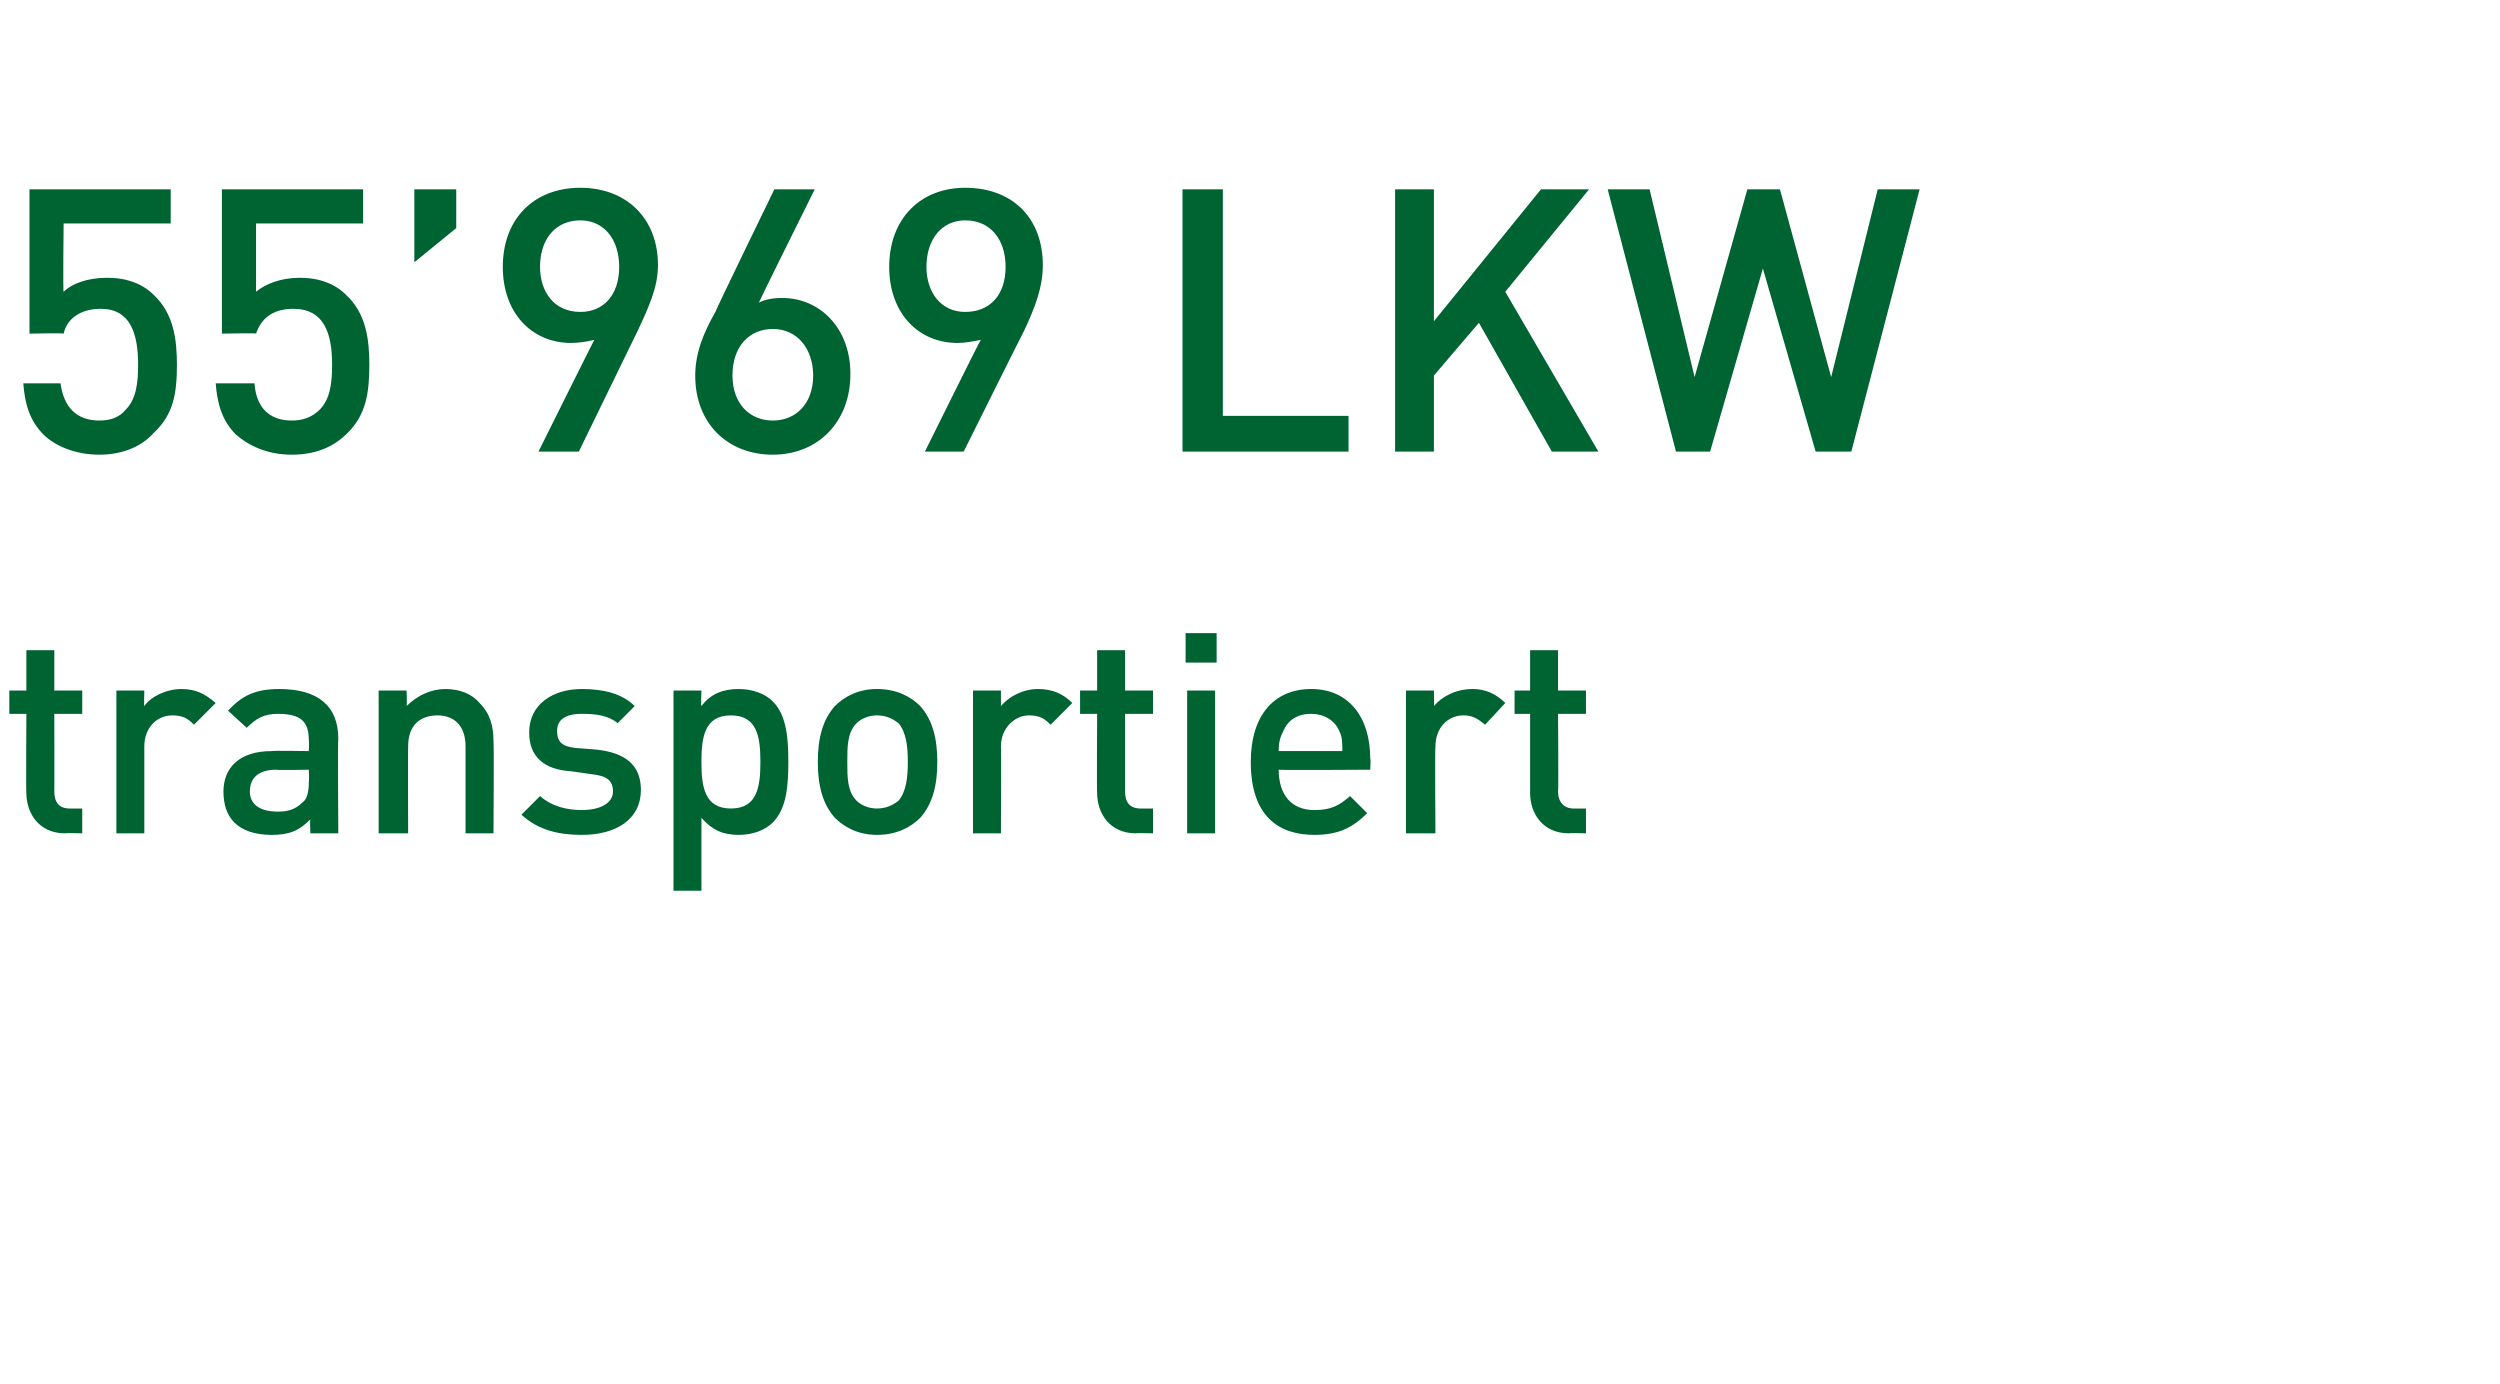
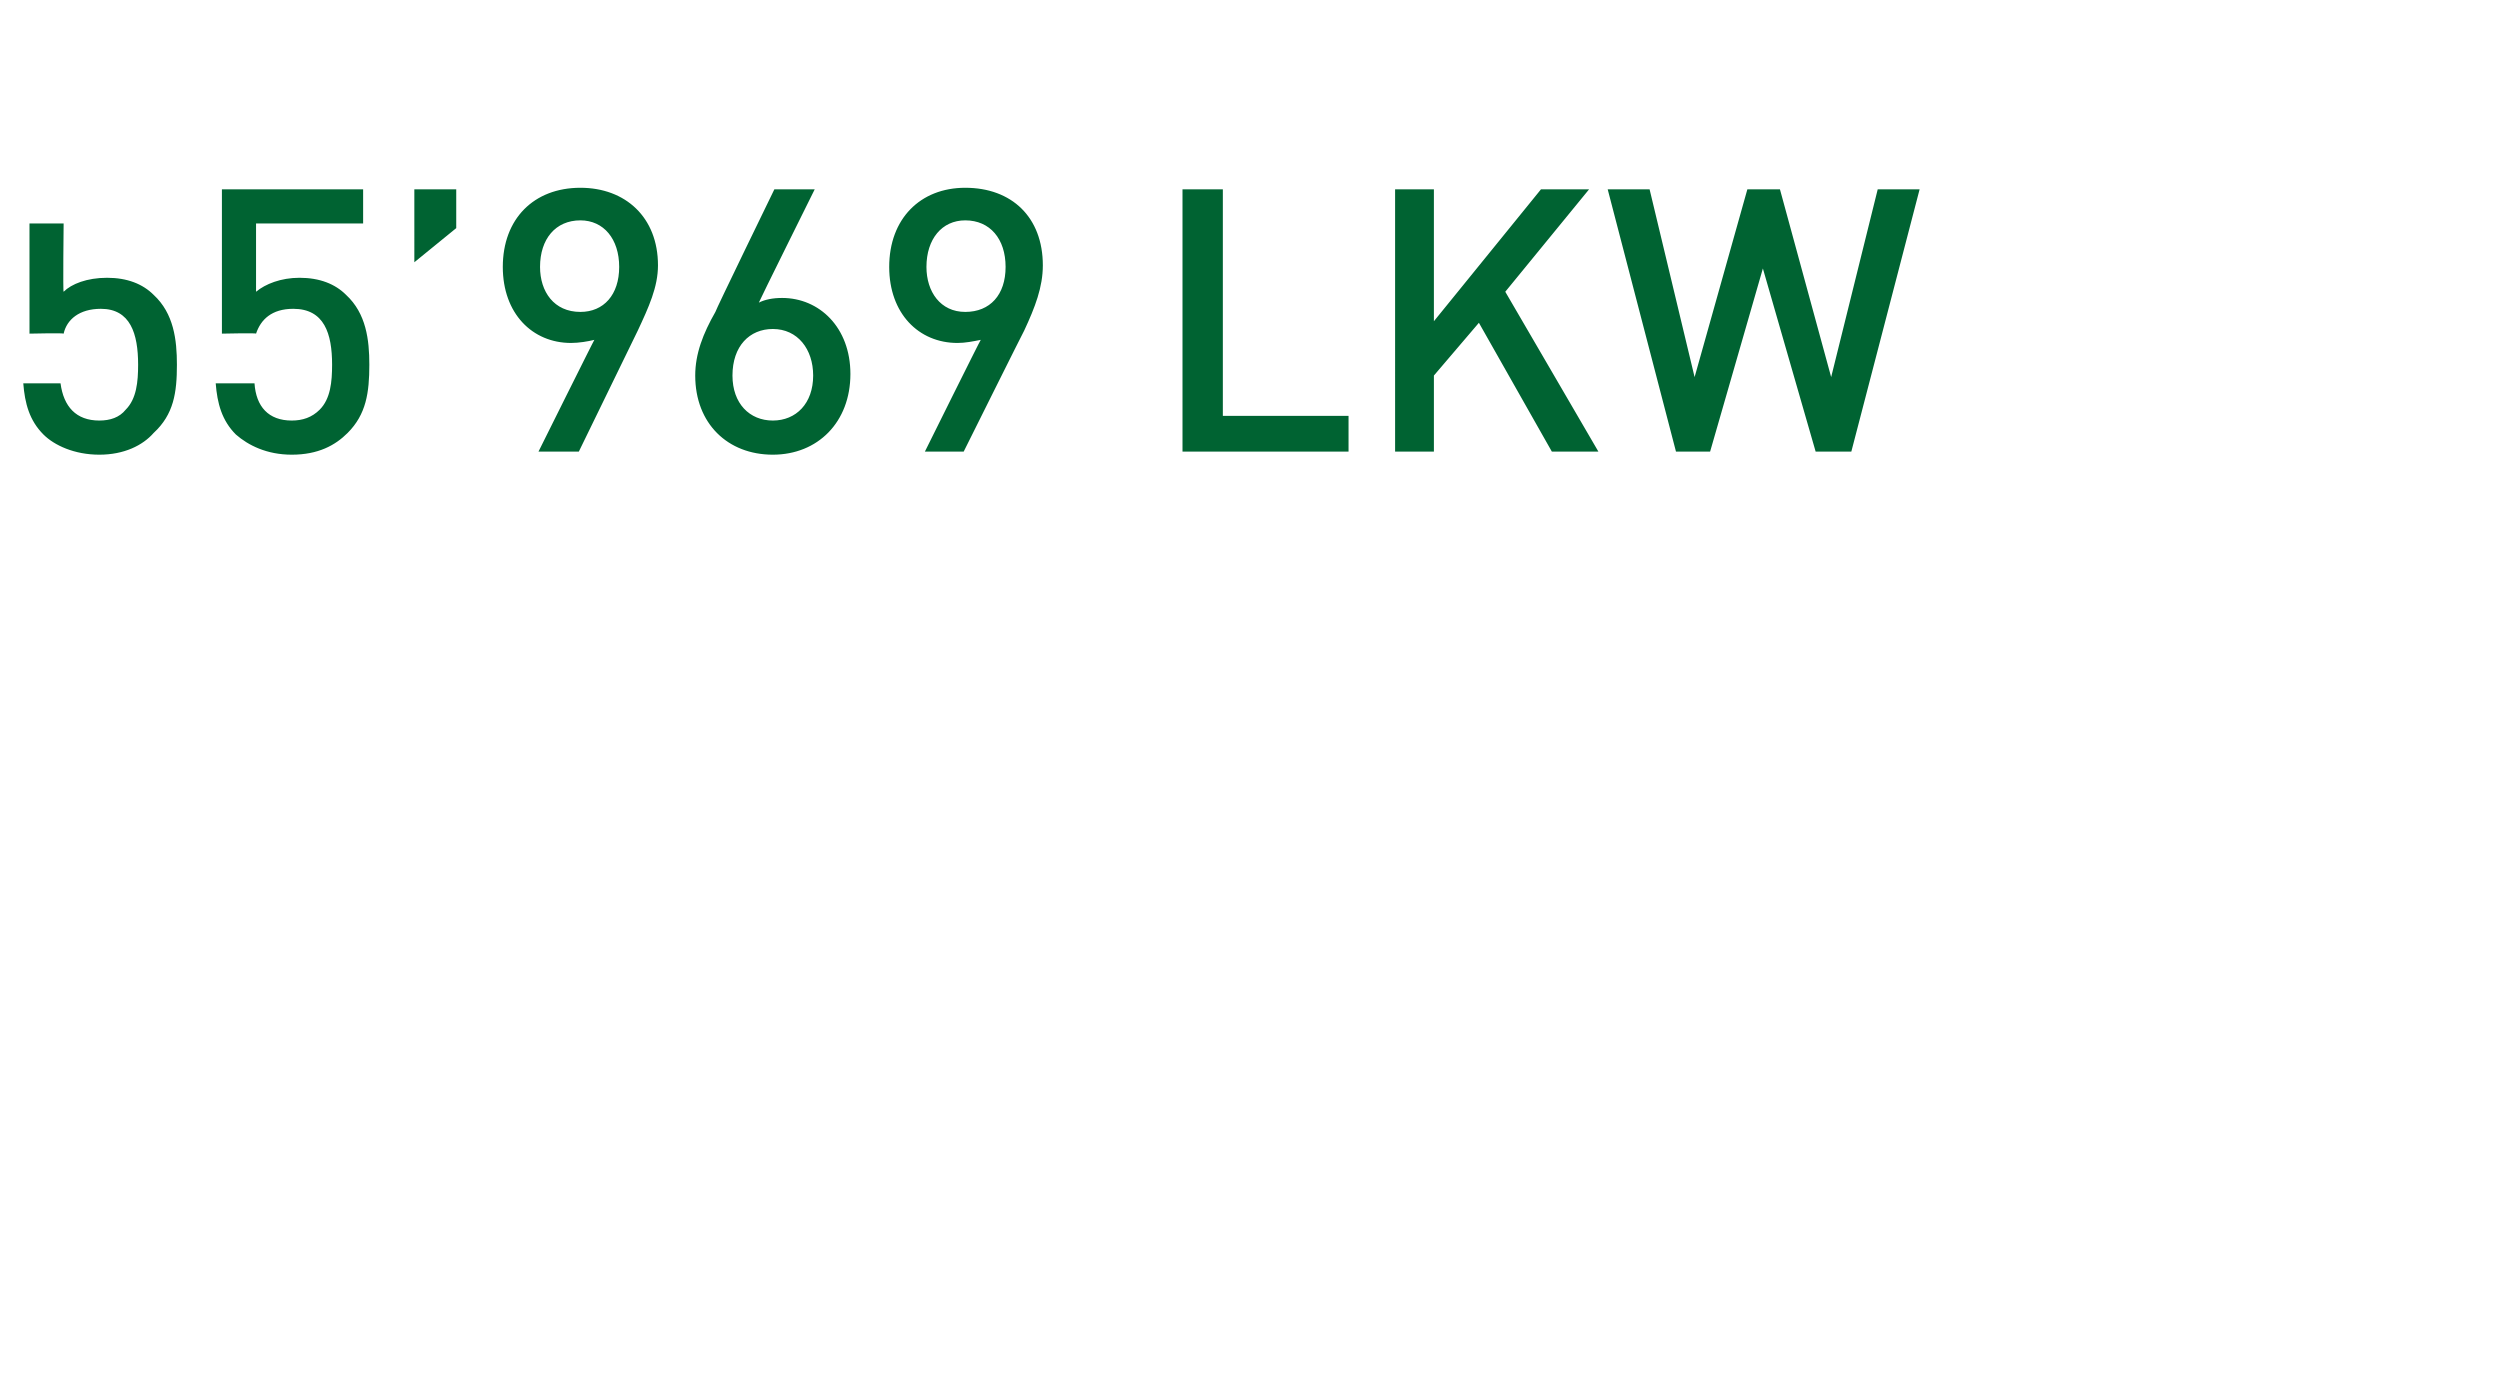
<svg xmlns="http://www.w3.org/2000/svg" version="1.1" width="161.1px" height="89.2px" viewBox="0 -11 161.1 89.2" style="top:-11px">
  <desc>55 969 LKW transportiert</desc>
  <defs />
  <g id="Polygon188383">
-     <path d="m4.2 42.7c-1.7 0-2.5-1.3-2.5-2.6c-.03.03 0-5.1 0-5.1H.6v-1.5h1.1v-2.6h1.8v2.6h1.8v1.5H3.5s.01 5.04 0 5c0 .7.3 1.1 1 1.1h.8v1.6s-1.12-.03-1.1 0zm8.3-7c-.4-.4-.7-.6-1.4-.6c-1 0-1.8.8-1.8 2v5.6H7.5v-9.2h1.8s-.03 1.04 0 1c.4-.6 1.4-1.1 2.4-1.1c.9 0 1.5.3 2.2.9l-1.4 1.4zm7.5 7s-.04-.86 0-.9c-.7.7-1.3 1-2.5 1c-1.1 0-1.9-.3-2.4-.8c-.5-.5-.7-1.2-.7-2c0-1.5 1-2.6 3.1-2.6c.03-.04 2.4 0 2.4 0c0 0 .03-.69 0-.7c0-1.2-.5-1.7-2-1.7c-.9 0-1.4.3-2 .9l-1.2-1.1c.9-1 1.8-1.4 3.3-1.4c2.5 0 3.8 1.1 3.8 3.2c-.04-.03 0 6.1 0 6.1H20zm-.1-4.1s-2.08.04-2.1 0c-1.1 0-1.7.5-1.7 1.4c0 .8.6 1.3 1.8 1.3c.6 0 1.1-.1 1.6-.6c.3-.2.4-.7.4-1.3c.03-.02 0-.8 0-.8zM30 42.7v-5.6c0-1.4-.8-2-1.8-2c-1.1 0-1.9.6-1.9 2c-.02.01 0 5.6 0 5.6h-1.9v-9.2h1.8s.04.96 0 1c.7-.7 1.6-1.1 2.5-1.1c.9 0 1.7.3 2.2.9c.7.7.9 1.5.9 2.5c.04.04 0 5.9 0 5.9H30zm7.5.1c-1.5 0-2.8-.3-3.9-1.3l1.2-1.2c.8.7 1.8.9 2.7.9c1.1 0 2-.4 2-1.2c0-.7-.4-1-1.3-1.1l-1.4-.2c-1.7-.1-2.7-.9-2.7-2.5c0-1.8 1.5-2.8 3.4-2.8c1.4 0 2.6.3 3.4 1.1l-1.1 1.1c-.6-.5-1.4-.6-2.3-.6c-1.1 0-1.6.4-1.6 1.1c0 .7.3 1 1.2 1.1l1.3.1c1.9.2 2.9 1 2.9 2.6c0 1.9-1.6 2.9-3.8 2.9zm12.3-.8c-.5.5-1.3.8-2.2.8c-1 0-1.7-.3-2.4-1.1v4.7h-1.8V33.5h1.8s-.04 1.02 0 1c.6-.8 1.4-1.1 2.4-1.1c.9 0 1.7.3 2.2.8c.9.9 1 2.4 1 3.9c0 1.5-.1 3-1 3.9zm-2.7-6.9c-1.7 0-1.9 1.4-1.9 3c0 1.6.2 3 1.9 3c1.7 0 1.9-1.4 1.9-3c0-1.6-.2-3-1.9-3zm12.2 6.6c-.6.6-1.5 1.1-2.8 1.1c-1.2 0-2.1-.5-2.7-1.1c-.8-.9-1.1-2.1-1.1-3.6c0-1.5.3-2.7 1.1-3.6c.6-.6 1.5-1.1 2.7-1.1c1.3 0 2.2.5 2.8 1.1c.8.9 1.1 2.1 1.1 3.6c0 1.5-.3 2.7-1.1 3.6zm-1.4-6.1c-.4-.3-.8-.5-1.4-.5c-.5 0-1 .2-1.3.5c-.6.6-.6 1.5-.6 2.5c0 1 0 1.9.6 2.5c.3.3.8.5 1.3.5c.6 0 1-.2 1.4-.5c.5-.6.6-1.5.6-2.5c0-1-.1-1.9-.6-2.5zm9.8.1c-.4-.4-.7-.6-1.4-.6c-.9 0-1.8.8-1.8 2c.03.03 0 5.6 0 5.6h-1.8v-9.2h1.8v1c.5-.6 1.4-1.1 2.4-1.1c.9 0 1.6.3 2.2.9l-1.4 1.4zm5.5 7c-1.7 0-2.5-1.3-2.5-2.6c-.03.03 0-5.1 0-5.1h-1.1v-1.5h1.1v-2.6h1.8v2.6h1.8v1.5h-1.8v5c0 .7.3 1.1 1 1.1h.8v1.6s-1.13-.03-1.1 0zm3.3 0v-9.2h1.8v9.2h-1.8zm-.1-11v-1.9h2v1.9h-2zm6 6.9c0 1.6.8 2.6 2.3 2.6c1.1 0 1.6-.3 2.3-.9l1.1 1.1c-.9.9-1.8 1.4-3.4 1.4c-2.3 0-4.1-1.2-4.1-4.7c0-3 1.5-4.7 3.9-4.7c2.4 0 3.8 1.8 3.8 4.5c.04-.03 0 .7 0 .7c0 0-5.88.04-5.9 0zm3.9-2.5c-.3-.7-1-1.1-1.8-1.1c-.9 0-1.5.4-1.8 1.1c-.2.4-.3.7-.3 1.3h4.1c0-.6 0-.9-.2-1.3zm9.4-.4c-.5-.4-.8-.6-1.4-.6c-1 0-1.8.8-1.8 2c-.04.03 0 5.6 0 5.6h-1.9v-9.2h1.8s.03 1.04 0 1c.5-.6 1.4-1.1 2.5-1.1c.8 0 1.5.3 2.1.9l-1.3 1.4zm5.4 7c-1.7 0-2.5-1.3-2.5-2.6V35h-1v-1.5h1v-2.6h1.8v2.6h1.8v1.5h-1.8s.04 5.04 0 5c0 .7.4 1.1 1 1.1h.8v1.6s-1.1-.03-1.1 0z" stroke="none" fill="#006332" />
-   </g>
+     </g>
  <g id="Polygon188382">
-     <path d="m9.9 16.9c-.7.8-1.9 1.4-3.5 1.4c-1.6 0-2.9-.6-3.6-1.3c-.9-.9-1.2-2-1.3-3.3h2.4c.2 1.5 1 2.4 2.5 2.4c.7 0 1.3-.2 1.7-.7c.7-.7.8-1.8.8-2.9c0-2-.5-3.6-2.4-3.6c-1.4 0-2.2.7-2.4 1.6c-.02-.05-2.2 0-2.2 0V1.2h9.1v2.2H4.1s-.05 4.45 0 4.4c.5-.5 1.5-.9 2.8-.9c1.3 0 2.3.4 3 1.1c1.3 1.2 1.5 2.9 1.5 4.5c0 1.8-.2 3.2-1.5 4.4zm12.5 0c-.8.8-1.9 1.4-3.6 1.4c-1.6 0-2.8-.6-3.6-1.3c-.9-.9-1.2-2-1.3-3.3h2.5c.1 1.5.9 2.4 2.4 2.4c.7 0 1.3-.2 1.8-.7c.7-.7.8-1.8.8-2.9c0-2-.5-3.6-2.5-3.6c-1.4 0-2.1.7-2.4 1.6c.02-.05-2.2 0-2.2 0V1.2h9.1v2.2h-6.9v4.4c.6-.5 1.6-.9 2.8-.9c1.3 0 2.3.4 3 1.1c1.3 1.2 1.5 2.9 1.5 4.5c0 1.8-.2 3.2-1.4 4.4zm4.3-11V1.2h2.7v2.5l-2.7 2.2zm14.4 4.4l-3.8 7.8h-2.6s3.6-7.24 3.6-7.2c-.4.1-1 .2-1.5.2c-2.5 0-4.4-1.9-4.4-4.9c0-3.1 2-5.1 5-5.1c2.9 0 5 1.9 5 5c0 1.4-.6 2.7-1.3 4.2zm-3.7-7.1c-1.6 0-2.6 1.2-2.6 3c0 1.6.9 2.9 2.6 2.9c1.5 0 2.5-1.1 2.5-2.9c0-1.8-1-3-2.5-3zm12.4 15.1c-2.9 0-5-2-5-5.1c0-1.4.5-2.7 1.3-4.1c-.02-.05 3.8-7.9 3.8-7.9h2.6s-3.62 7.29-3.6 7.3c.4-.2.9-.3 1.5-.3c2.4 0 4.4 1.9 4.4 4.9c0 3.1-2.1 5.2-5 5.2zm0-8.1c-1.5 0-2.6 1.1-2.6 3c0 1.8 1.1 2.9 2.6 2.9c1.5 0 2.6-1.1 2.6-2.9c0-1.7-1-3-2.6-3zm16.2.1c-.01-.01-3.9 7.8-3.9 7.8h-2.5s3.59-7.24 3.6-7.2c-.5.1-1 .2-1.5.2c-2.5 0-4.4-1.9-4.4-4.9c0-3.1 2-5.1 4.9-5.1c3 0 5 1.9 5 5c0 1.4-.5 2.7-1.2 4.2zm-3.8-7.1c-1.5 0-2.5 1.2-2.5 3c0 1.6.9 2.9 2.5 2.9c1.6 0 2.6-1.1 2.6-2.9c0-1.8-1-3-2.6-3zm14 14.9V1.2h2.6v14.6h8.1v2.3H76.2zm23.8 0l-4.7-8.3l-2.9 3.4v4.9h-2.5V1.2h2.5v8.5l6.9-8.5h3.1L97 7.8l6 10.3h-3zm19.3 0H117l-3.4-11.8l-3.4 11.8H108l-4.4-16.9h2.7l2.9 12.1l3.4-12.1h2.1l3.3 12.1l3-12.1h2.7l-4.4 16.9z" stroke="none" fill="#006332" />
+     <path d="m9.9 16.9c-.7.8-1.9 1.4-3.5 1.4c-1.6 0-2.9-.6-3.6-1.3c-.9-.9-1.2-2-1.3-3.3h2.4c.2 1.5 1 2.4 2.5 2.4c.7 0 1.3-.2 1.7-.7c.7-.7.8-1.8.8-2.9c0-2-.5-3.6-2.4-3.6c-1.4 0-2.2.7-2.4 1.6c-.02-.05-2.2 0-2.2 0V1.2v2.2H4.1s-.05 4.45 0 4.4c.5-.5 1.5-.9 2.8-.9c1.3 0 2.3.4 3 1.1c1.3 1.2 1.5 2.9 1.5 4.5c0 1.8-.2 3.2-1.5 4.4zm12.5 0c-.8.8-1.9 1.4-3.6 1.4c-1.6 0-2.8-.6-3.6-1.3c-.9-.9-1.2-2-1.3-3.3h2.5c.1 1.5.9 2.4 2.4 2.4c.7 0 1.3-.2 1.8-.7c.7-.7.8-1.8.8-2.9c0-2-.5-3.6-2.5-3.6c-1.4 0-2.1.7-2.4 1.6c.02-.05-2.2 0-2.2 0V1.2h9.1v2.2h-6.9v4.4c.6-.5 1.6-.9 2.8-.9c1.3 0 2.3.4 3 1.1c1.3 1.2 1.5 2.9 1.5 4.5c0 1.8-.2 3.2-1.4 4.4zm4.3-11V1.2h2.7v2.5l-2.7 2.2zm14.4 4.4l-3.8 7.8h-2.6s3.6-7.24 3.6-7.2c-.4.1-1 .2-1.5.2c-2.5 0-4.4-1.9-4.4-4.9c0-3.1 2-5.1 5-5.1c2.9 0 5 1.9 5 5c0 1.4-.6 2.7-1.3 4.2zm-3.7-7.1c-1.6 0-2.6 1.2-2.6 3c0 1.6.9 2.9 2.6 2.9c1.5 0 2.5-1.1 2.5-2.9c0-1.8-1-3-2.5-3zm12.4 15.1c-2.9 0-5-2-5-5.1c0-1.4.5-2.7 1.3-4.1c-.02-.05 3.8-7.9 3.8-7.9h2.6s-3.62 7.29-3.6 7.3c.4-.2.9-.3 1.5-.3c2.4 0 4.4 1.9 4.4 4.9c0 3.1-2.1 5.2-5 5.2zm0-8.1c-1.5 0-2.6 1.1-2.6 3c0 1.8 1.1 2.9 2.6 2.9c1.5 0 2.6-1.1 2.6-2.9c0-1.7-1-3-2.6-3zm16.2.1c-.01-.01-3.9 7.8-3.9 7.8h-2.5s3.59-7.24 3.6-7.2c-.5.1-1 .2-1.5.2c-2.5 0-4.4-1.9-4.4-4.9c0-3.1 2-5.1 4.9-5.1c3 0 5 1.9 5 5c0 1.4-.5 2.7-1.2 4.2zm-3.8-7.1c-1.5 0-2.5 1.2-2.5 3c0 1.6.9 2.9 2.5 2.9c1.6 0 2.6-1.1 2.6-2.9c0-1.8-1-3-2.6-3zm14 14.9V1.2h2.6v14.6h8.1v2.3H76.2zm23.8 0l-4.7-8.3l-2.9 3.4v4.9h-2.5V1.2h2.5v8.5l6.9-8.5h3.1L97 7.8l6 10.3h-3zm19.3 0H117l-3.4-11.8l-3.4 11.8H108l-4.4-16.9h2.7l2.9 12.1l3.4-12.1h2.1l3.3 12.1l3-12.1h2.7l-4.4 16.9z" stroke="none" fill="#006332" />
  </g>
</svg>